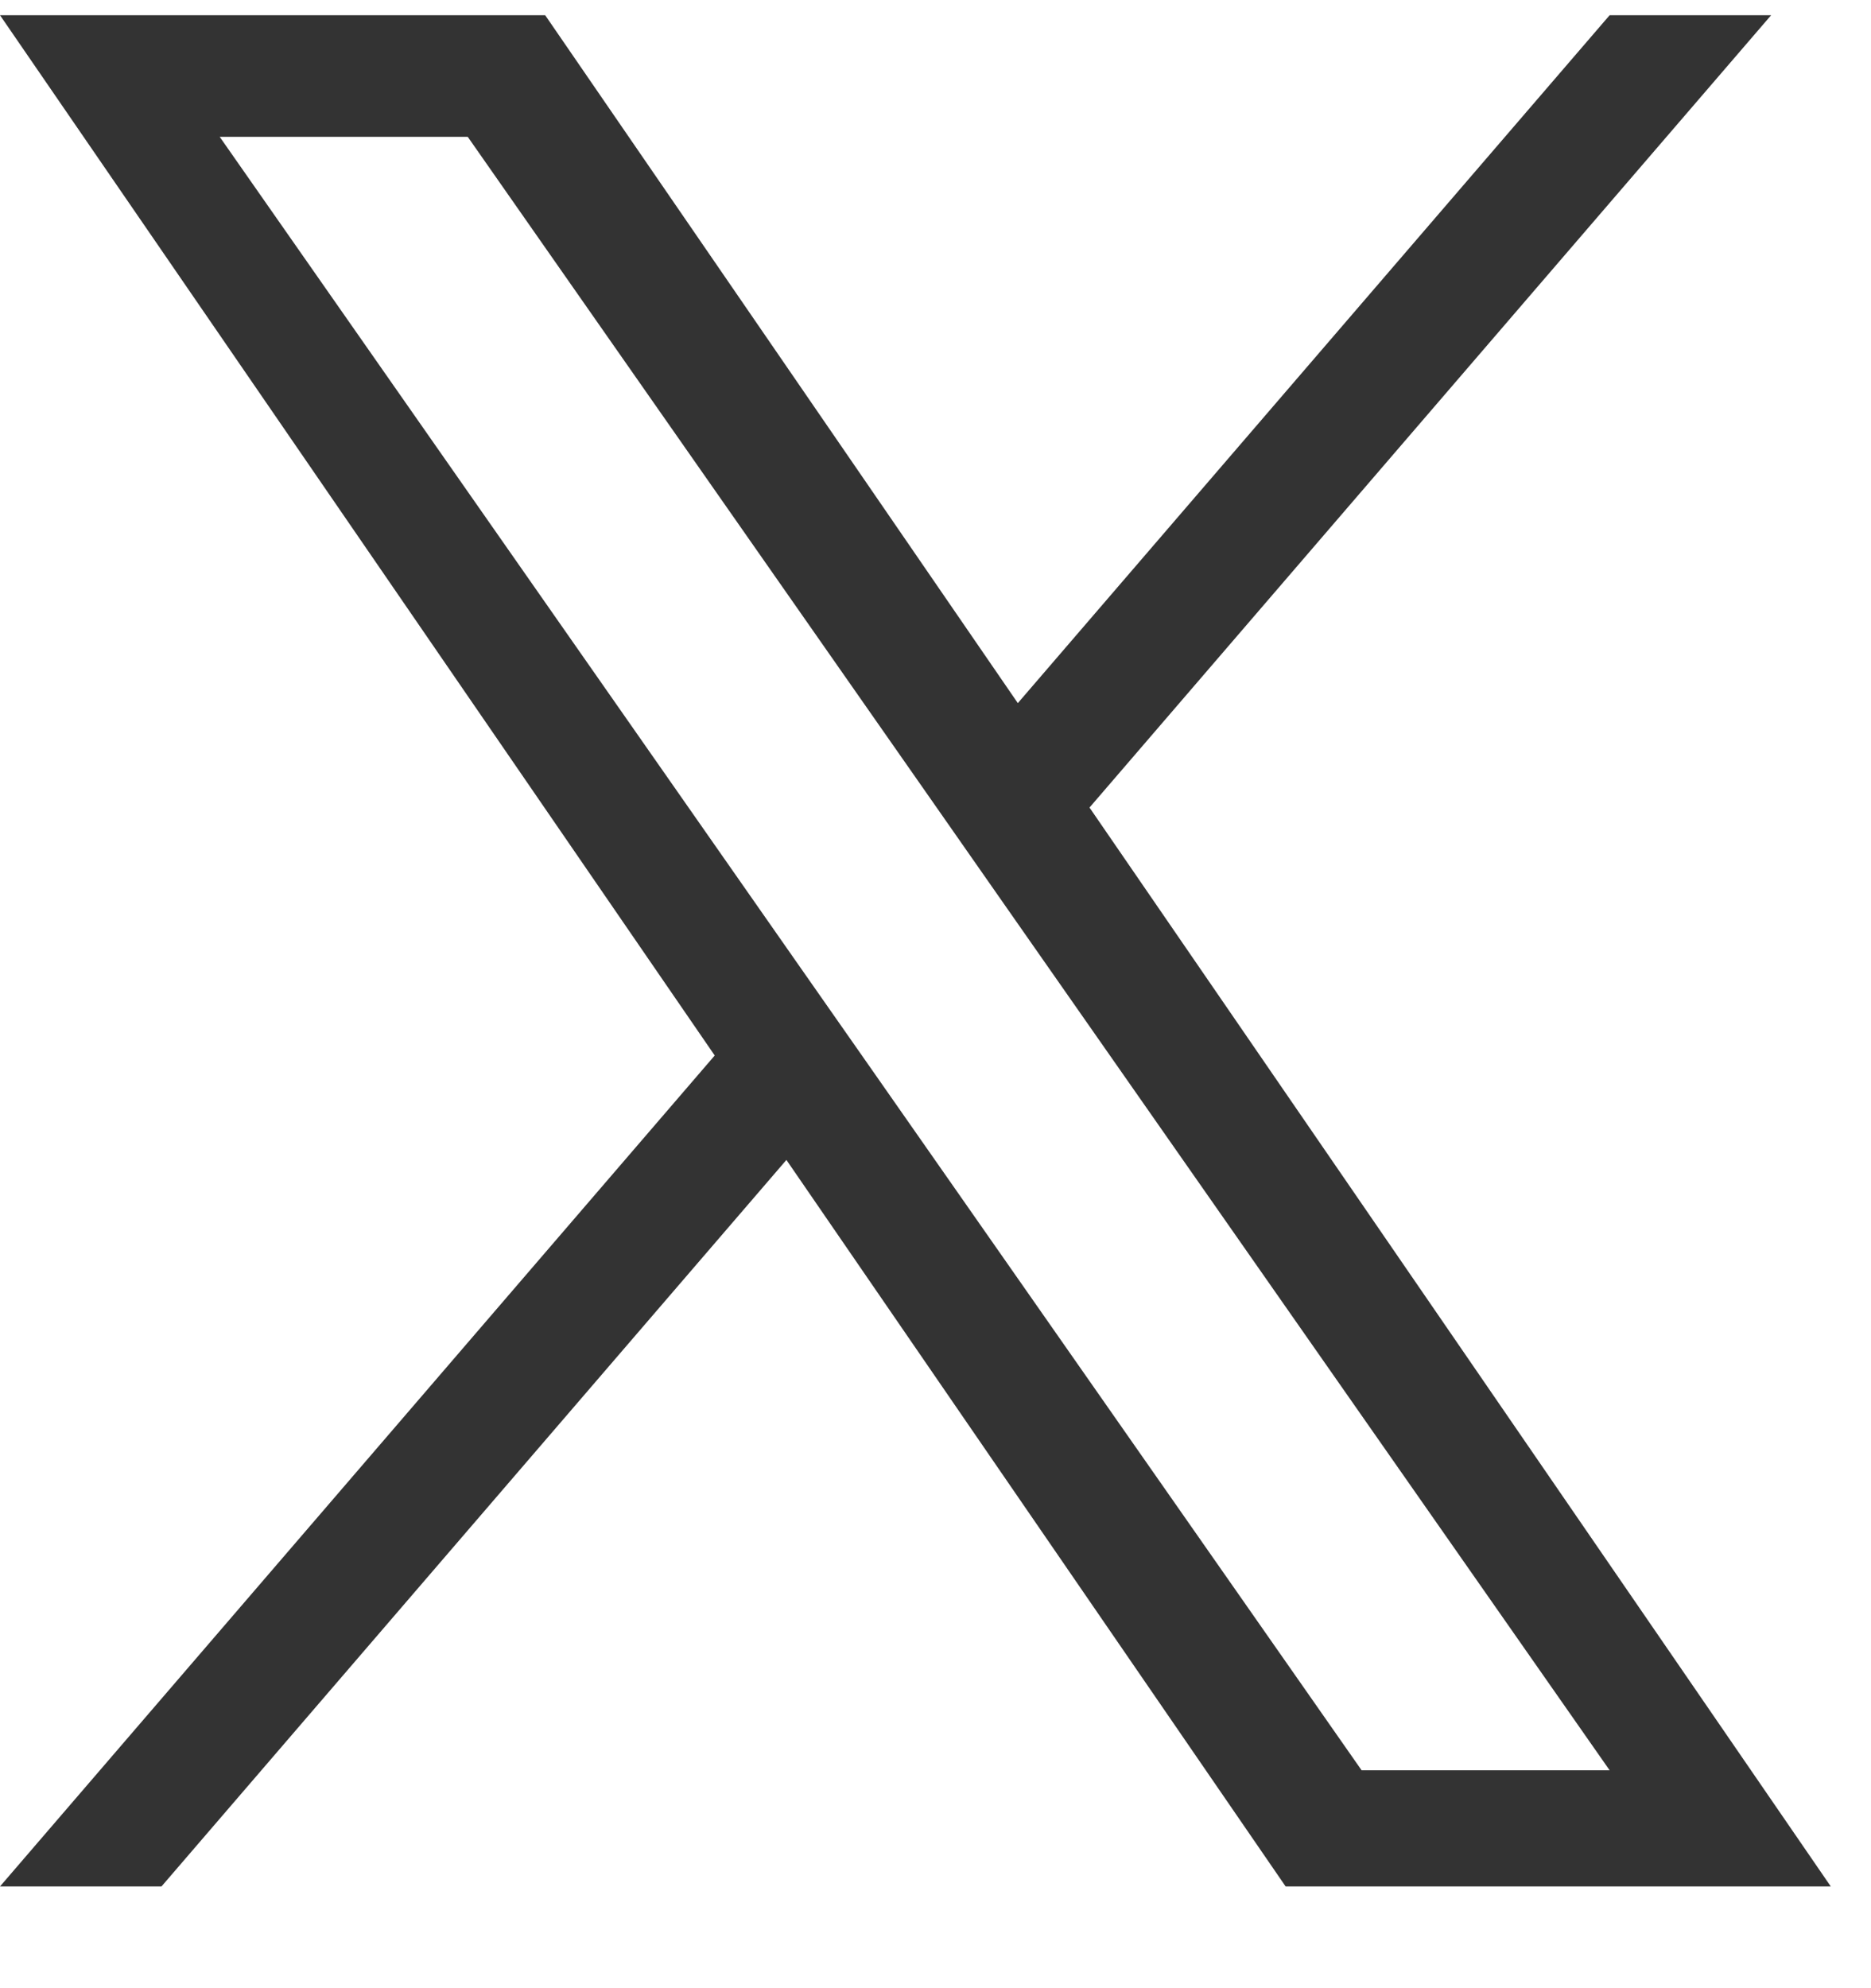
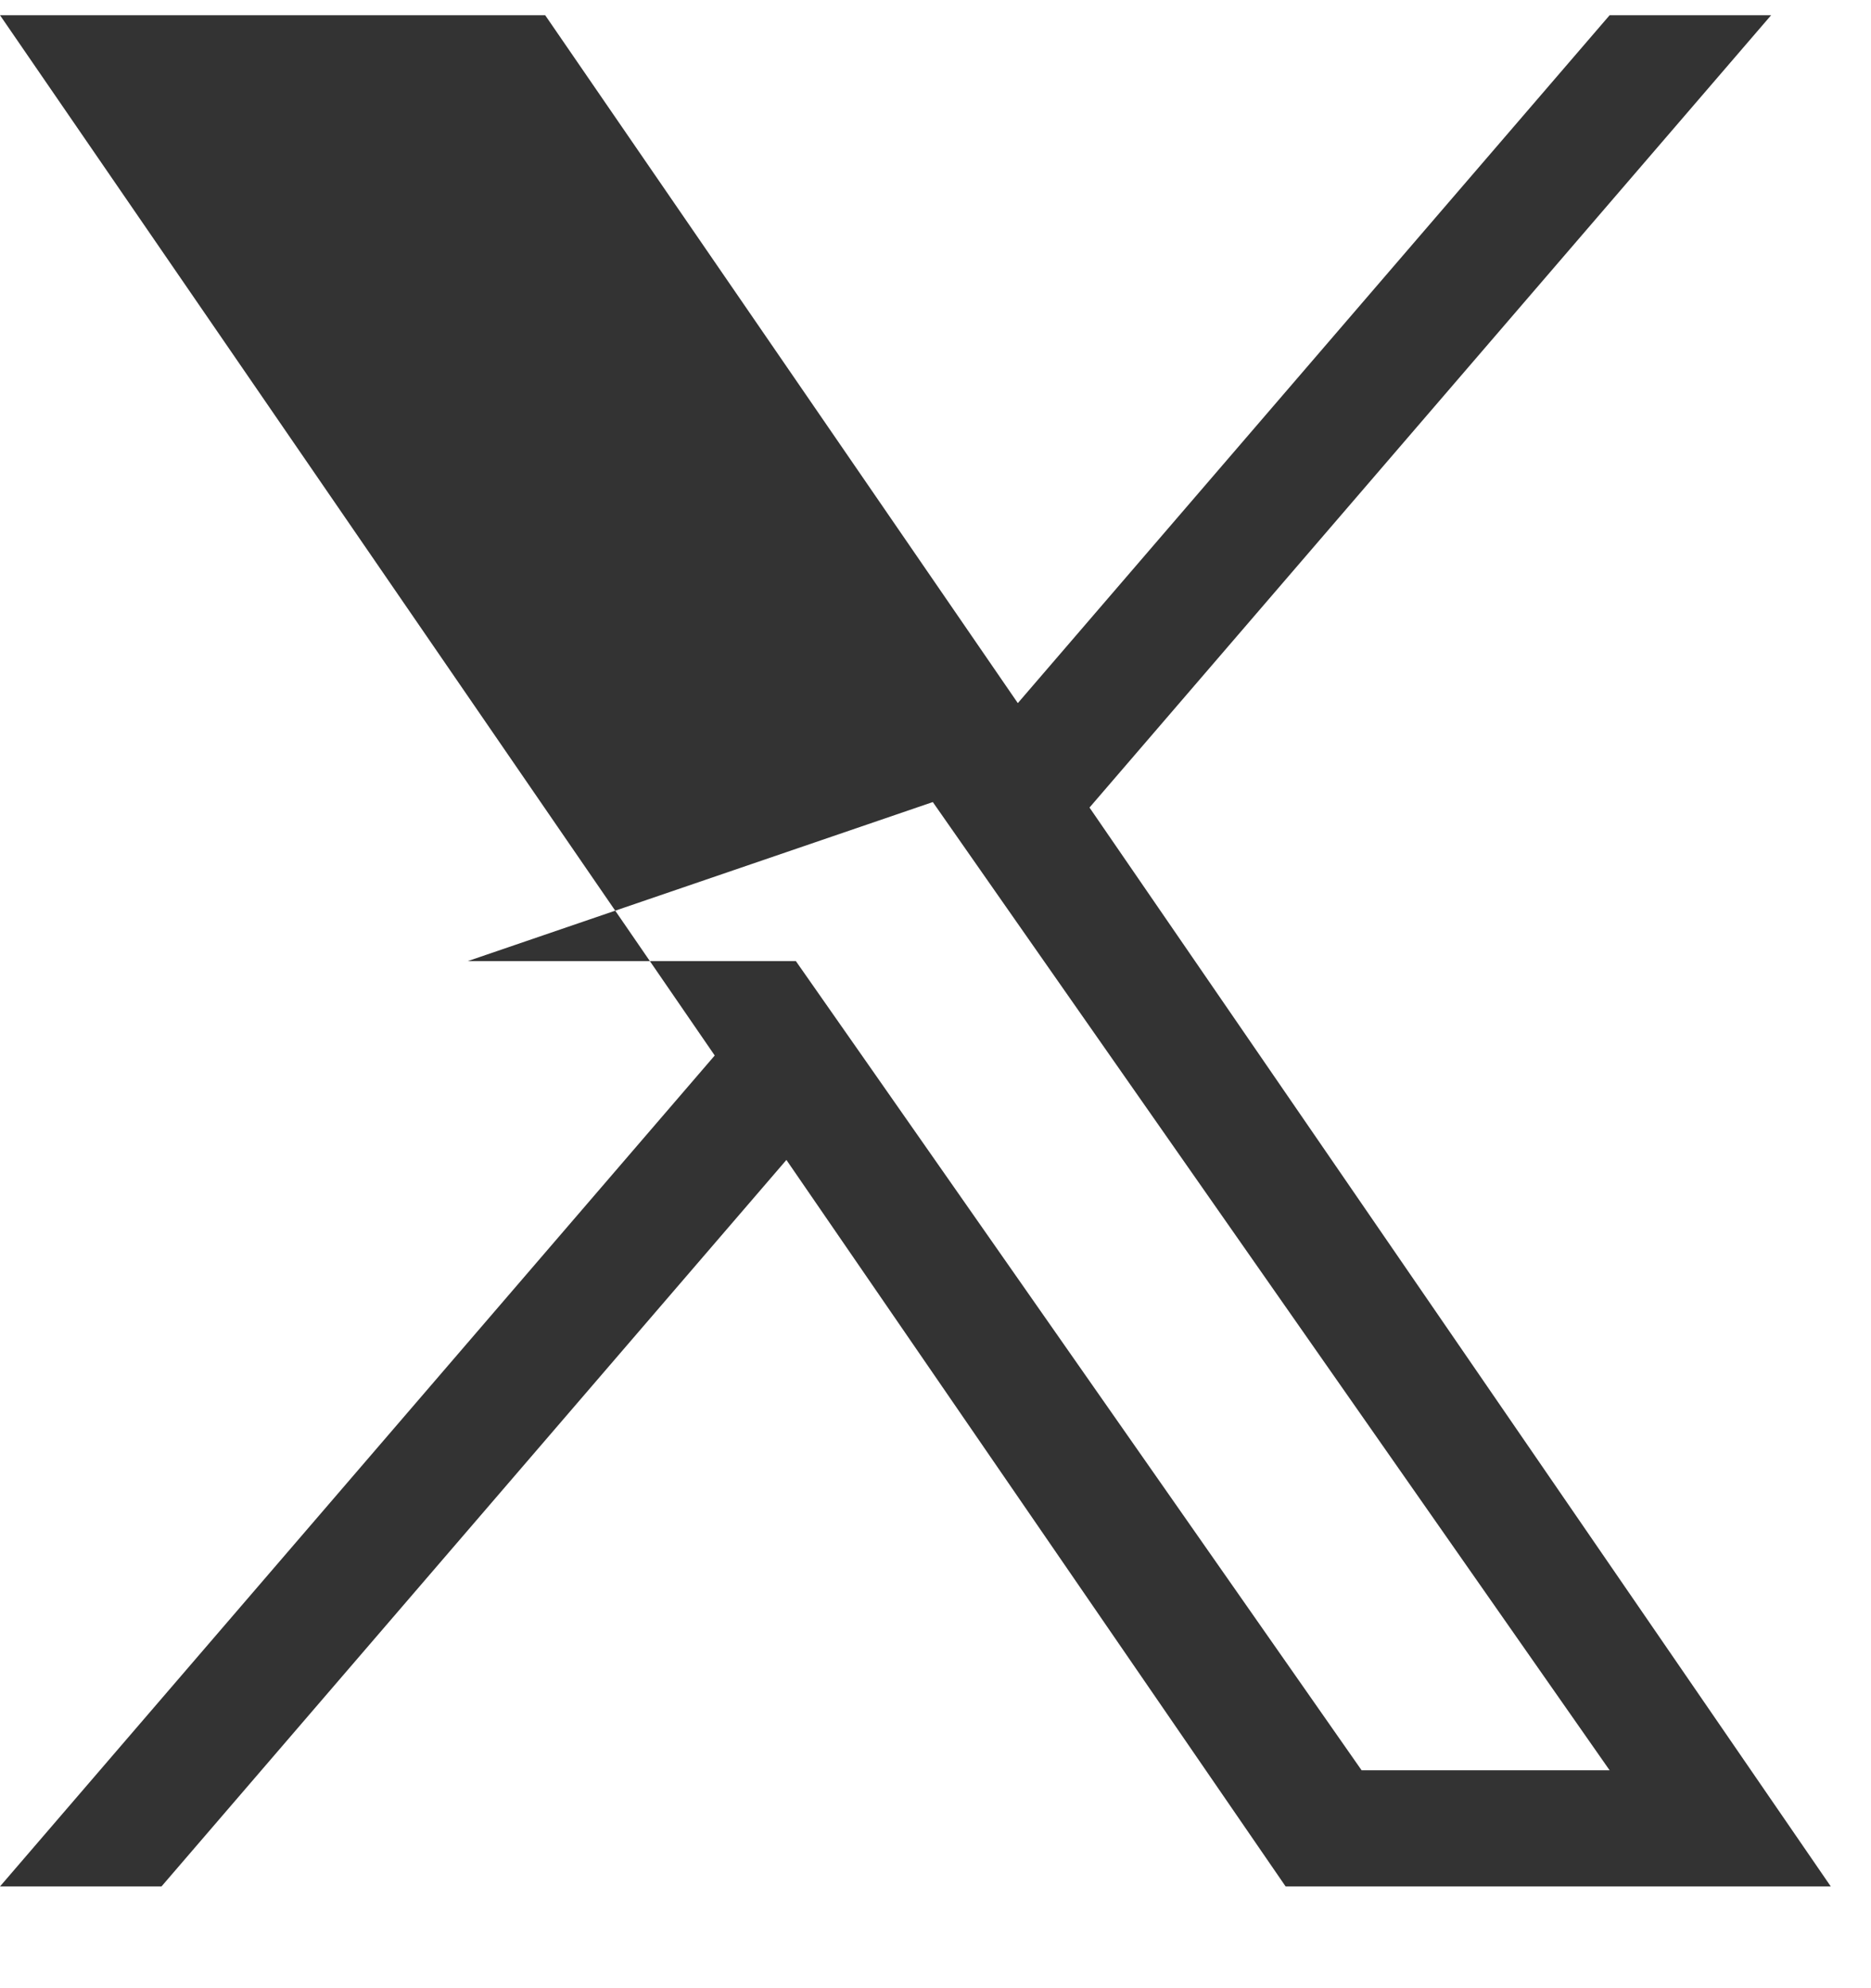
<svg xmlns="http://www.w3.org/2000/svg" width="16" height="17" viewBox="0 0 16 17" fill="none">
-   <path id="Vector" d="M9.317 6.905L15.146 0.13H13.765L8.704 6.012L4.662 0.13H0L6.112 9.025L0 16.13H1.381L6.725 9.918L10.994 16.13H15.656L9.317 6.905H9.317ZM7.426 9.104L6.806 8.218L1.879 1.17H4L7.977 6.858L8.596 7.744L13.765 15.137H11.644L7.426 9.104V9.104Z" fill="#333333" />
+   <path id="Vector" d="M9.317 6.905L15.146 0.13H13.765L8.704 6.012L4.662 0.13H0L6.112 9.025L0 16.13H1.381L6.725 9.918L10.994 16.13H15.656L9.317 6.905H9.317ZM7.426 9.104L6.806 8.218H4L7.977 6.858L8.596 7.744L13.765 15.137H11.644L7.426 9.104V9.104Z" fill="#333333" />
</svg>